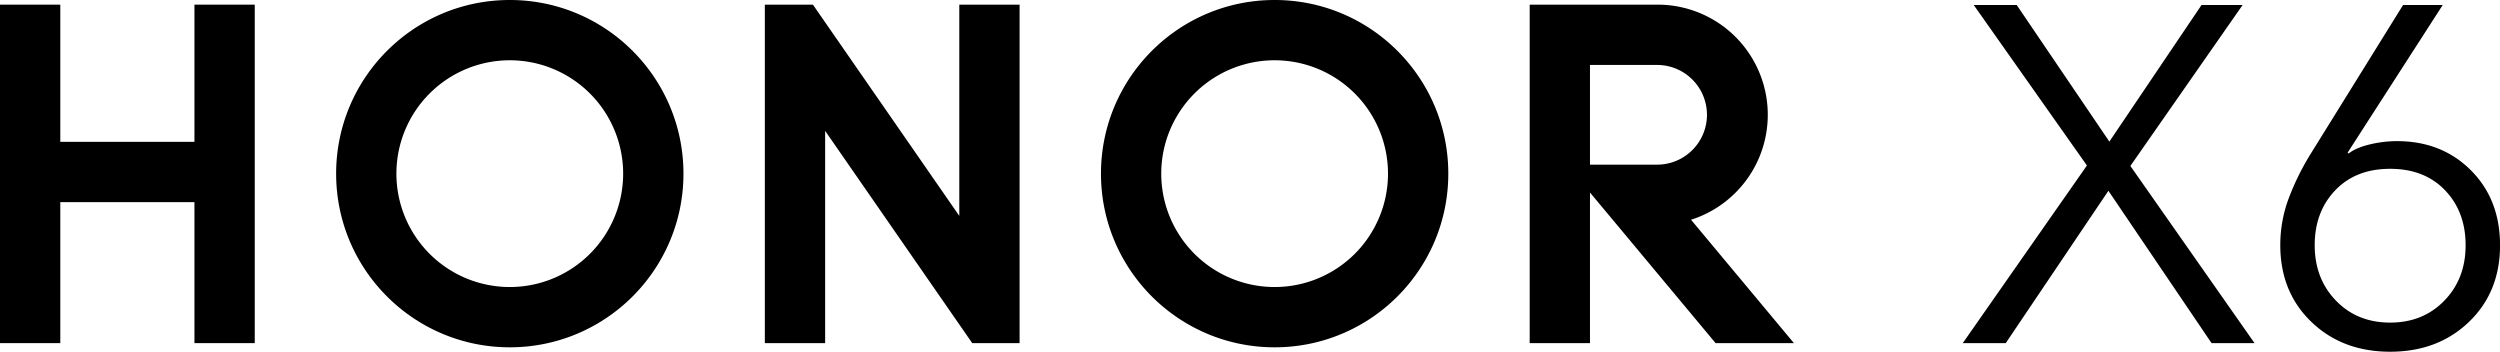
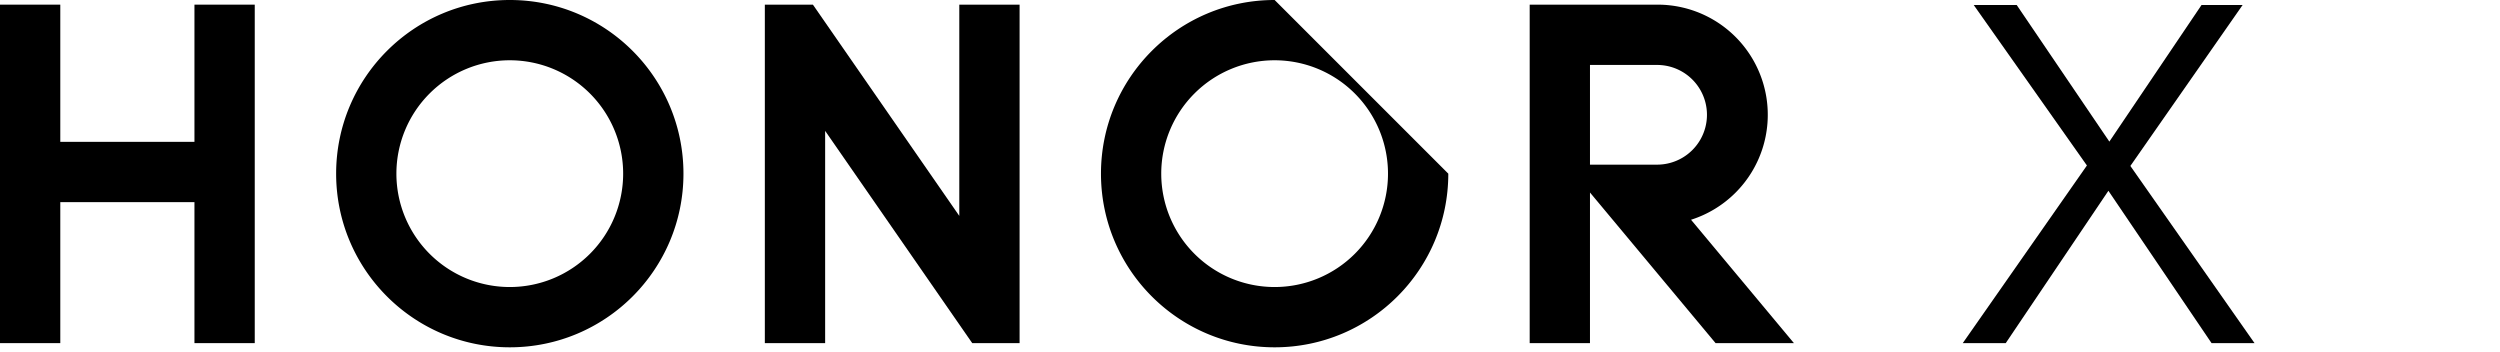
<svg xmlns="http://www.w3.org/2000/svg" viewBox="0 0 2809.95 395.33">
  <g id="图层_2" data-name="图层 2">
    <g id="图层_1-2" data-name="图层 1">
      <path d="M2206.1,385.67,2345.65,186,2218.44,5.64h48.31l104.13,153.52L2474.47,5.64h46.17L2394.49,186.53l139.56,199.14h-48.3L2369.8,214.44,2254.41,385.67Z" />
-       <path d="M2686.49,395.33q-53.67,0-88.56-33.55T2563,275.64a149.51,149.51,0,0,1,9.12-51.8,287.88,287.88,0,0,1,25.23-51.26L2701,5.64h44.55L2638.72,171.51l1.07,1.07q8.05-6.45,23.62-10.21a130.85,130.85,0,0,1,30.6-3.75q50.43,0,83.19,32.75T2810,275.64q0,52.61-34.89,86.14T2686.49,395.33Zm0-32.74q37,0,60.92-24.69t23.89-62.26q0-37.57-23.08-61.73t-61.73-24.16q-38.65,0-61.73,24.16t-23.07,61.73q0,37.56,23.88,62.26T2686.49,362.59Z" />
      <polygon points="218.56 5.22 286.33 5.22 286.33 385.67 218.56 385.67 218.56 227.2 67.77 227.2 67.77 385.67 0 385.67 0 5.22 67.77 5.22 67.77 159.43 218.56 159.43 218.56 5.22" />
      <polygon points="1078.23 242.66 913.69 5.22 859.66 5.22 859.66 385.67 927.44 385.67 927.44 147.09 1092.77 385.67 1146 385.67 1146 5.22 1078.23 5.22 1078.23 242.66" />
-       <path d="M1432.66,0c-107.79,0-195.19,87.38-195.19,195.19s87.4,195.18,195.19,195.18,195.2-87.38,195.2-195.18S1540.47,0,1432.66,0Zm0,322.61a127.43,127.43,0,1,1,127.42-127.42A127.41,127.41,0,0,1,1432.66,322.61Z" />
+       <path d="M1432.66,0c-107.79,0-195.19,87.38-195.19,195.19s87.4,195.18,195.19,195.18,195.2-87.38,195.2-195.18Zm0,322.61a127.43,127.43,0,1,1,127.42-127.42A127.41,127.41,0,0,1,1432.66,322.61Z" />
      <path d="M1900.69,247A123.8,123.8,0,0,0,1863.4,5.23H1719.34V385.67h67.76V216.36l141.18,169.31h88.06ZM1787.1,185.05V73h75.46a56,56,0,0,1,0,112.06Z" />
      <path d="M573,0C465.2,0,377.81,87.38,377.81,195.19S465.2,390.37,573,390.37,768.19,303,768.19,195.19,680.8,0,573,0Zm0,322.61A127.43,127.43,0,1,1,700.41,195.19,127.42,127.42,0,0,1,573,322.61Z" />
    </g>
  </g>
</svg>